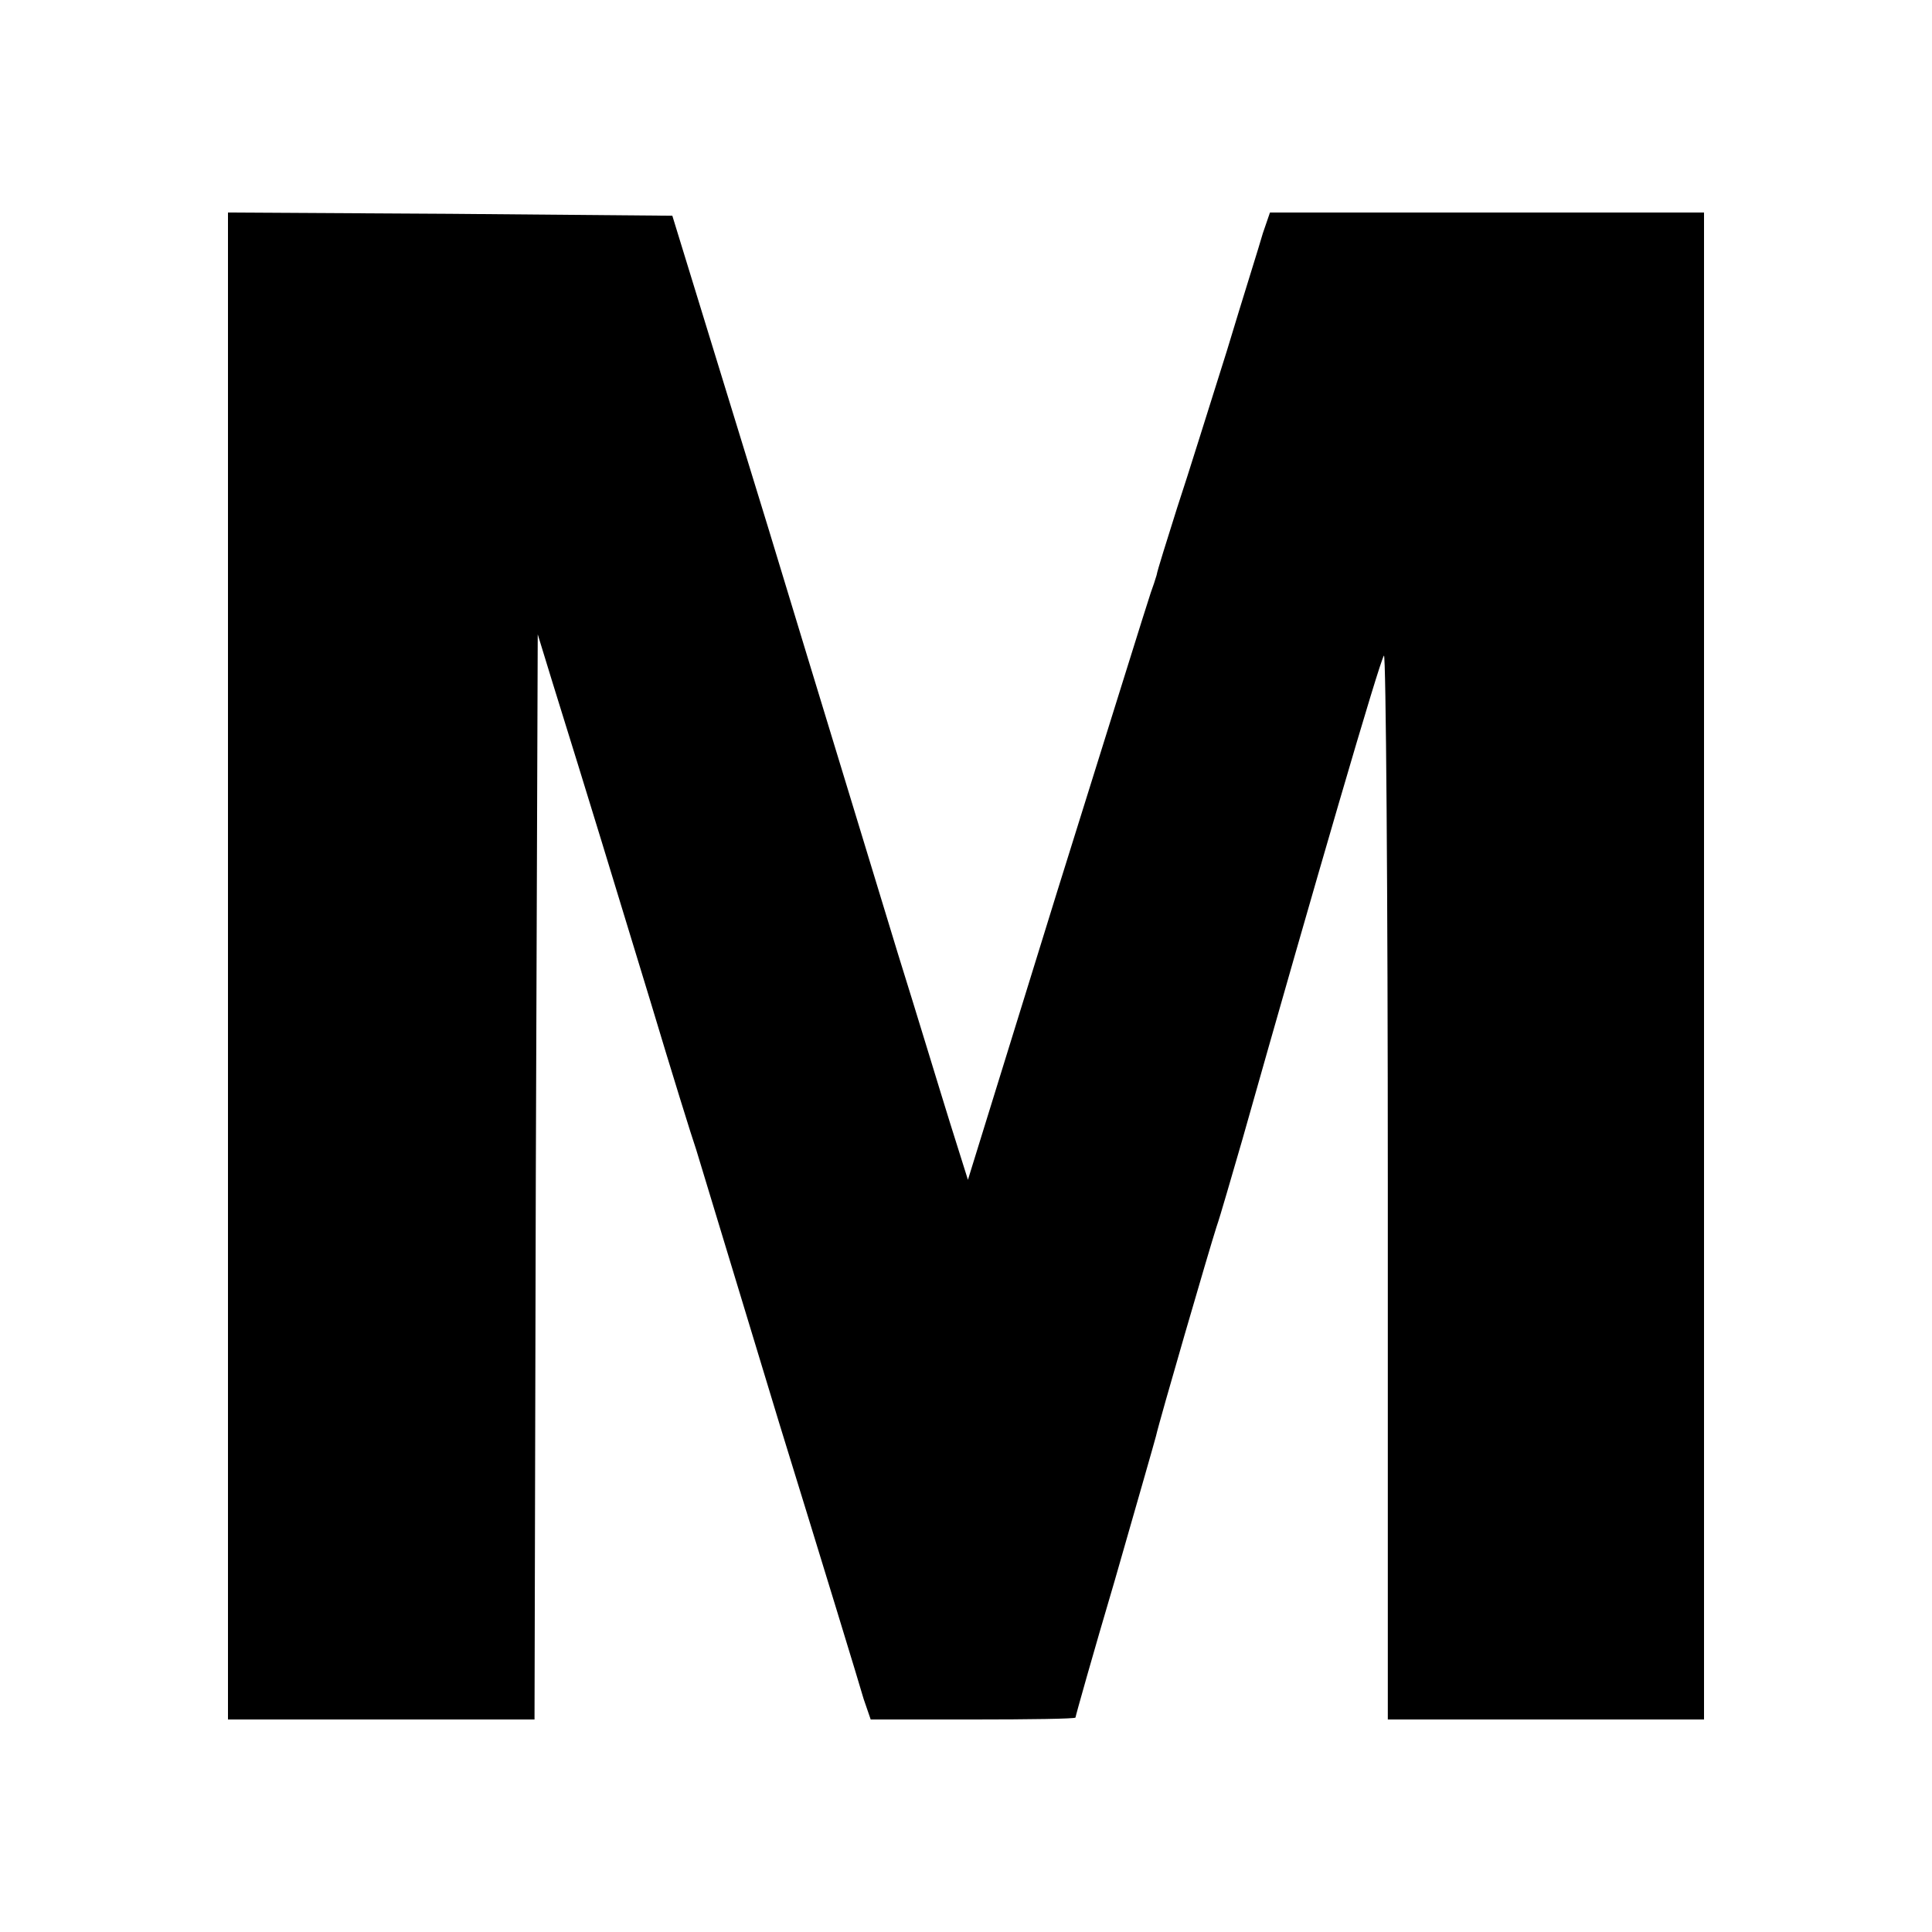
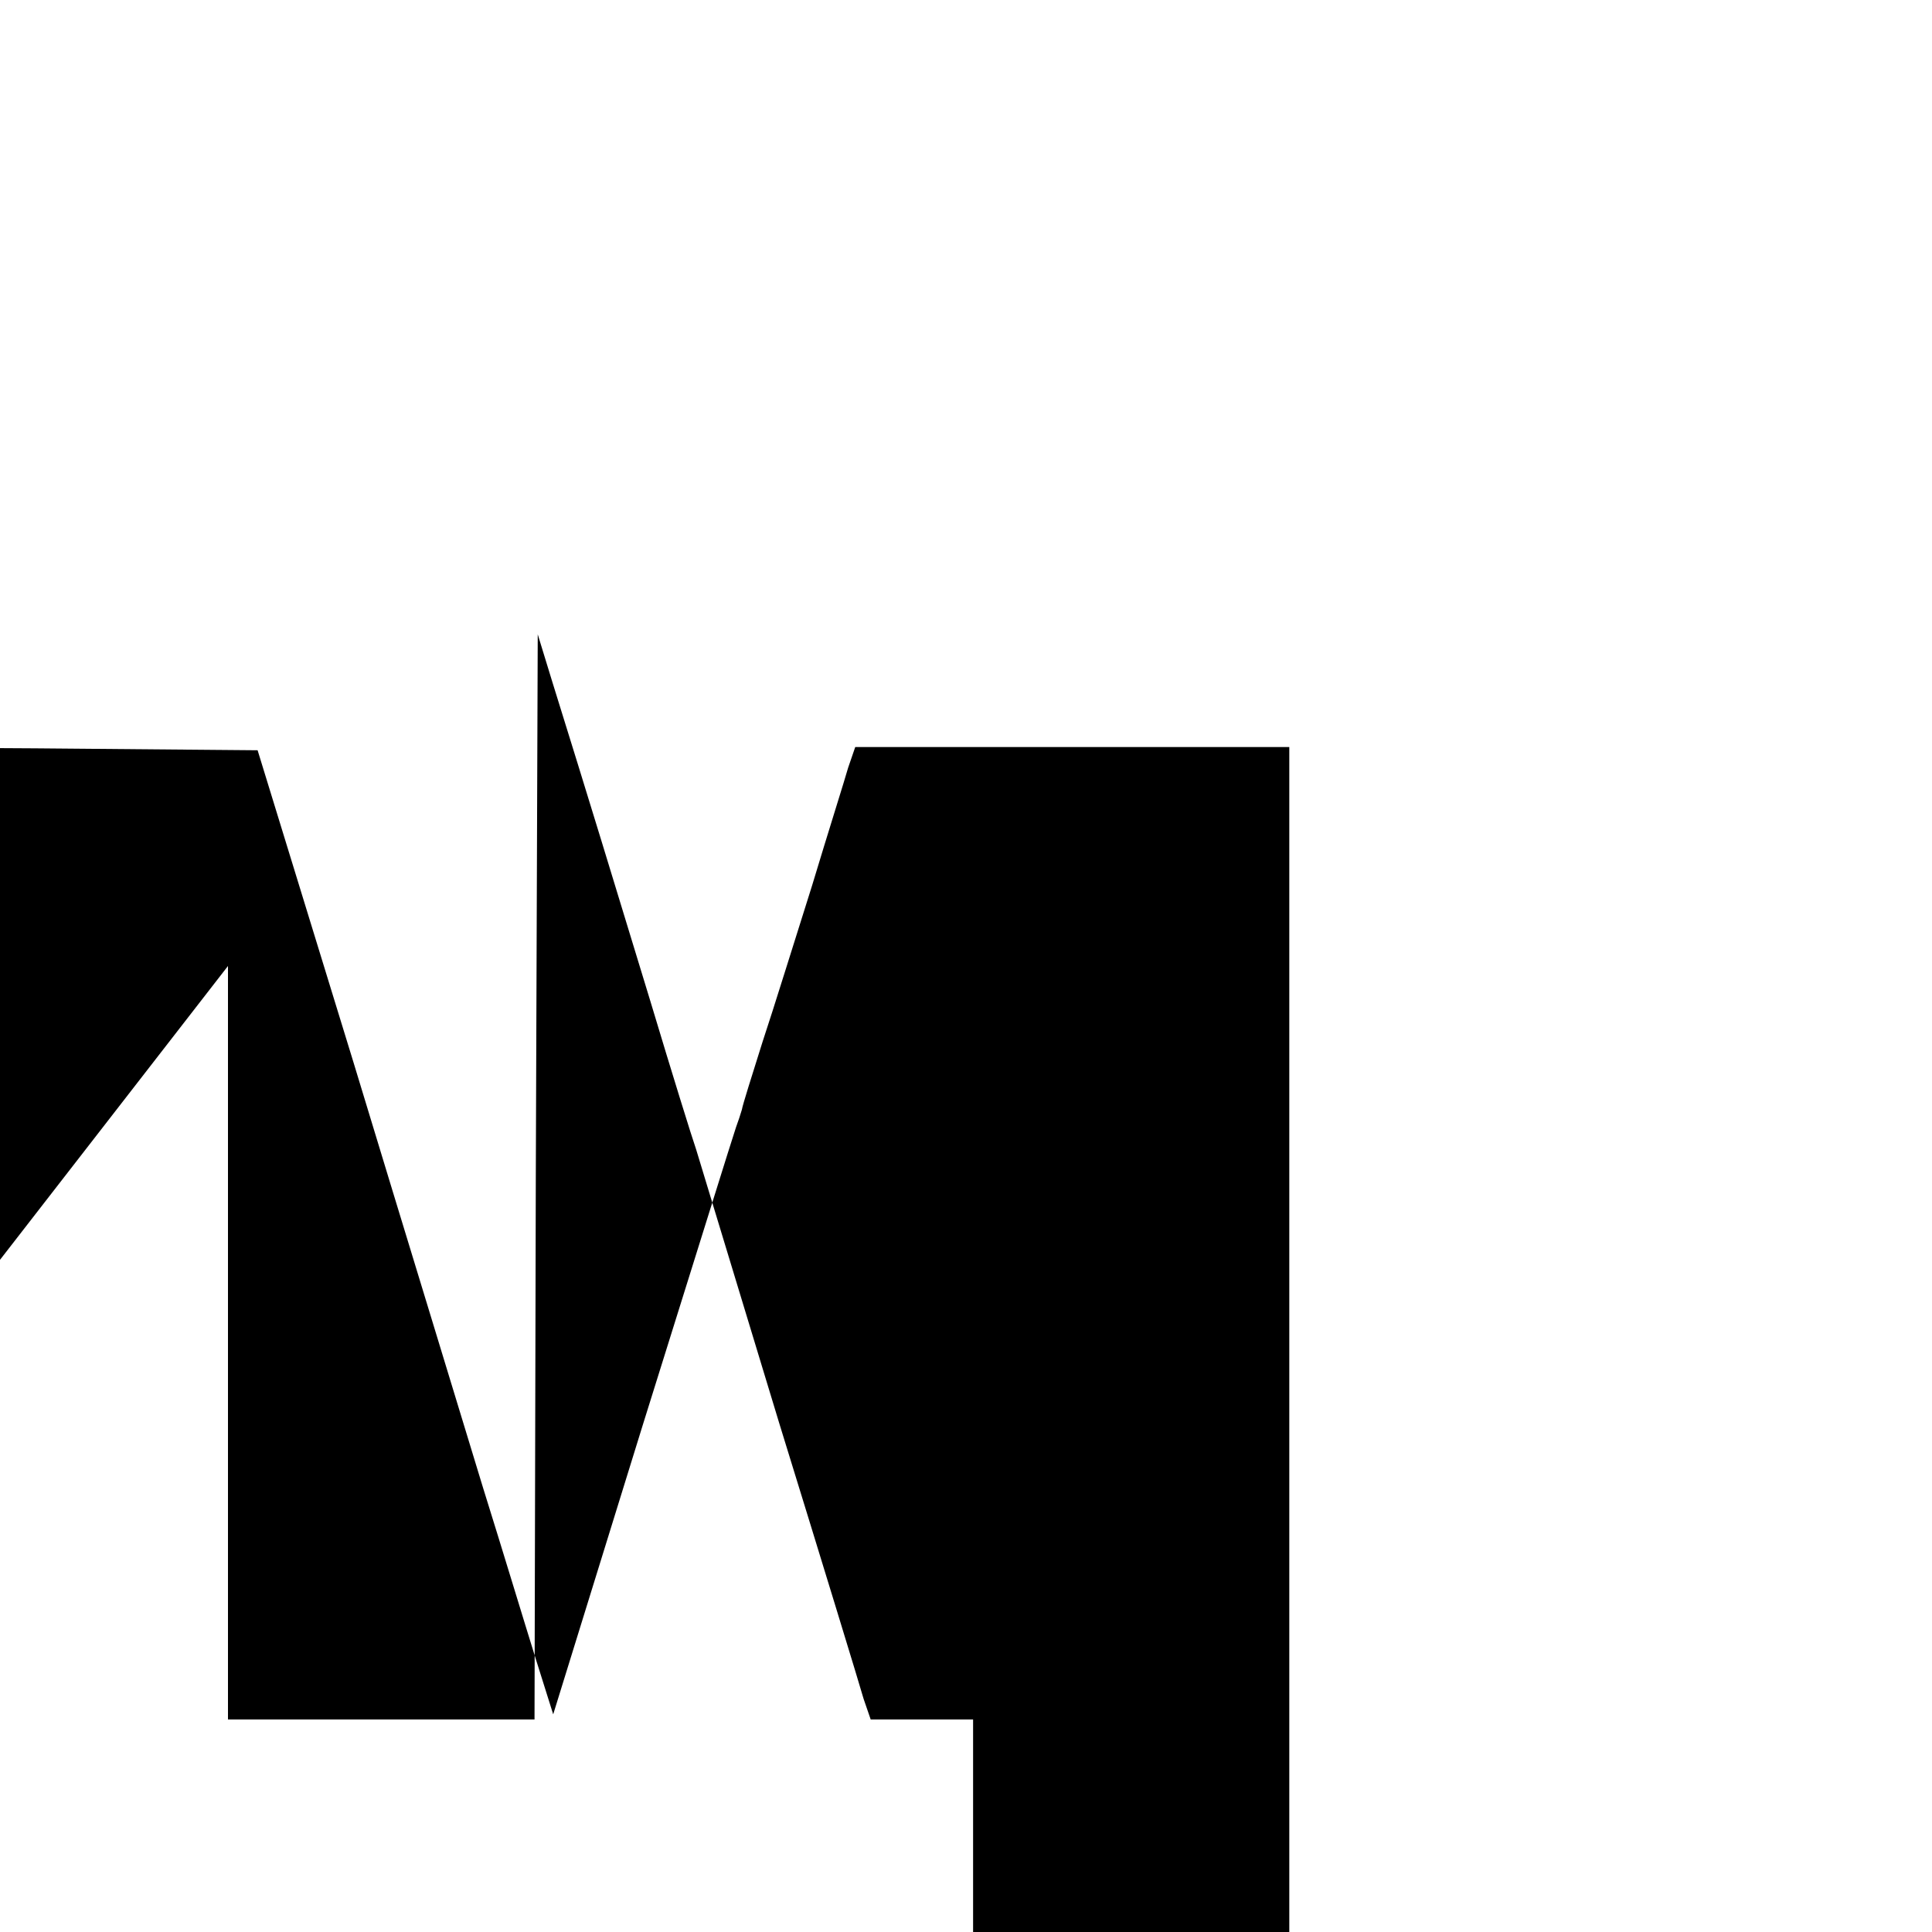
<svg xmlns="http://www.w3.org/2000/svg" version="1.0" width="300pt" height="300pt" viewBox="0 0 300 300" preserveAspectRatio="xMidYMid meet">
  <g transform="translate(0,300) scale(0.1,-0.1)" fill="#000000" stroke="none">
-     <path d="M354 1500 l0 -1170 238 0 238 0 2 842 3 843 23 -75 c57 -183 95 -308 152 -495 33 -110 65 -213 71 -230 5 -16 63 -208 129 -425 67 -217 126 -410 131 -428 l11 -32 159 0 c87 0 159 1 159 3 0 2 27 98 61 213 33 115 62 216 64 224 5 23 83 291 94 325 6 17 23 77 40 135 112 396 214 746 220 752 3 4 6 -366 6 -822 l0 -830 245 0 246 0 0 1170 0 1170 -337 0 -337 0 -11 -32 c-5 -18 -31 -100 -56 -183 -26 -82 -60 -192 -77 -243 -16 -51 -31 -98 -32 -105 -2 -7 -6 -19 -9 -27 -3 -8 -68 -217 -145 -463 l-139 -449 -28 89 c-15 48 -51 167 -81 263 -29 96 -120 393 -201 660 l-149 485 -345 3 -345 2 0 -1170z" />
+     <path d="M354 1500 l0 -1170 238 0 238 0 2 842 3 843 23 -75 c57 -183 95 -308 152 -495 33 -110 65 -213 71 -230 5 -16 63 -208 129 -425 67 -217 126 -410 131 -428 l11 -32 159 0 l0 -830 245 0 246 0 0 1170 0 1170 -337 0 -337 0 -11 -32 c-5 -18 -31 -100 -56 -183 -26 -82 -60 -192 -77 -243 -16 -51 -31 -98 -32 -105 -2 -7 -6 -19 -9 -27 -3 -8 -68 -217 -145 -463 l-139 -449 -28 89 c-15 48 -51 167 -81 263 -29 96 -120 393 -201 660 l-149 485 -345 3 -345 2 0 -1170z" />
  </g>
</svg>